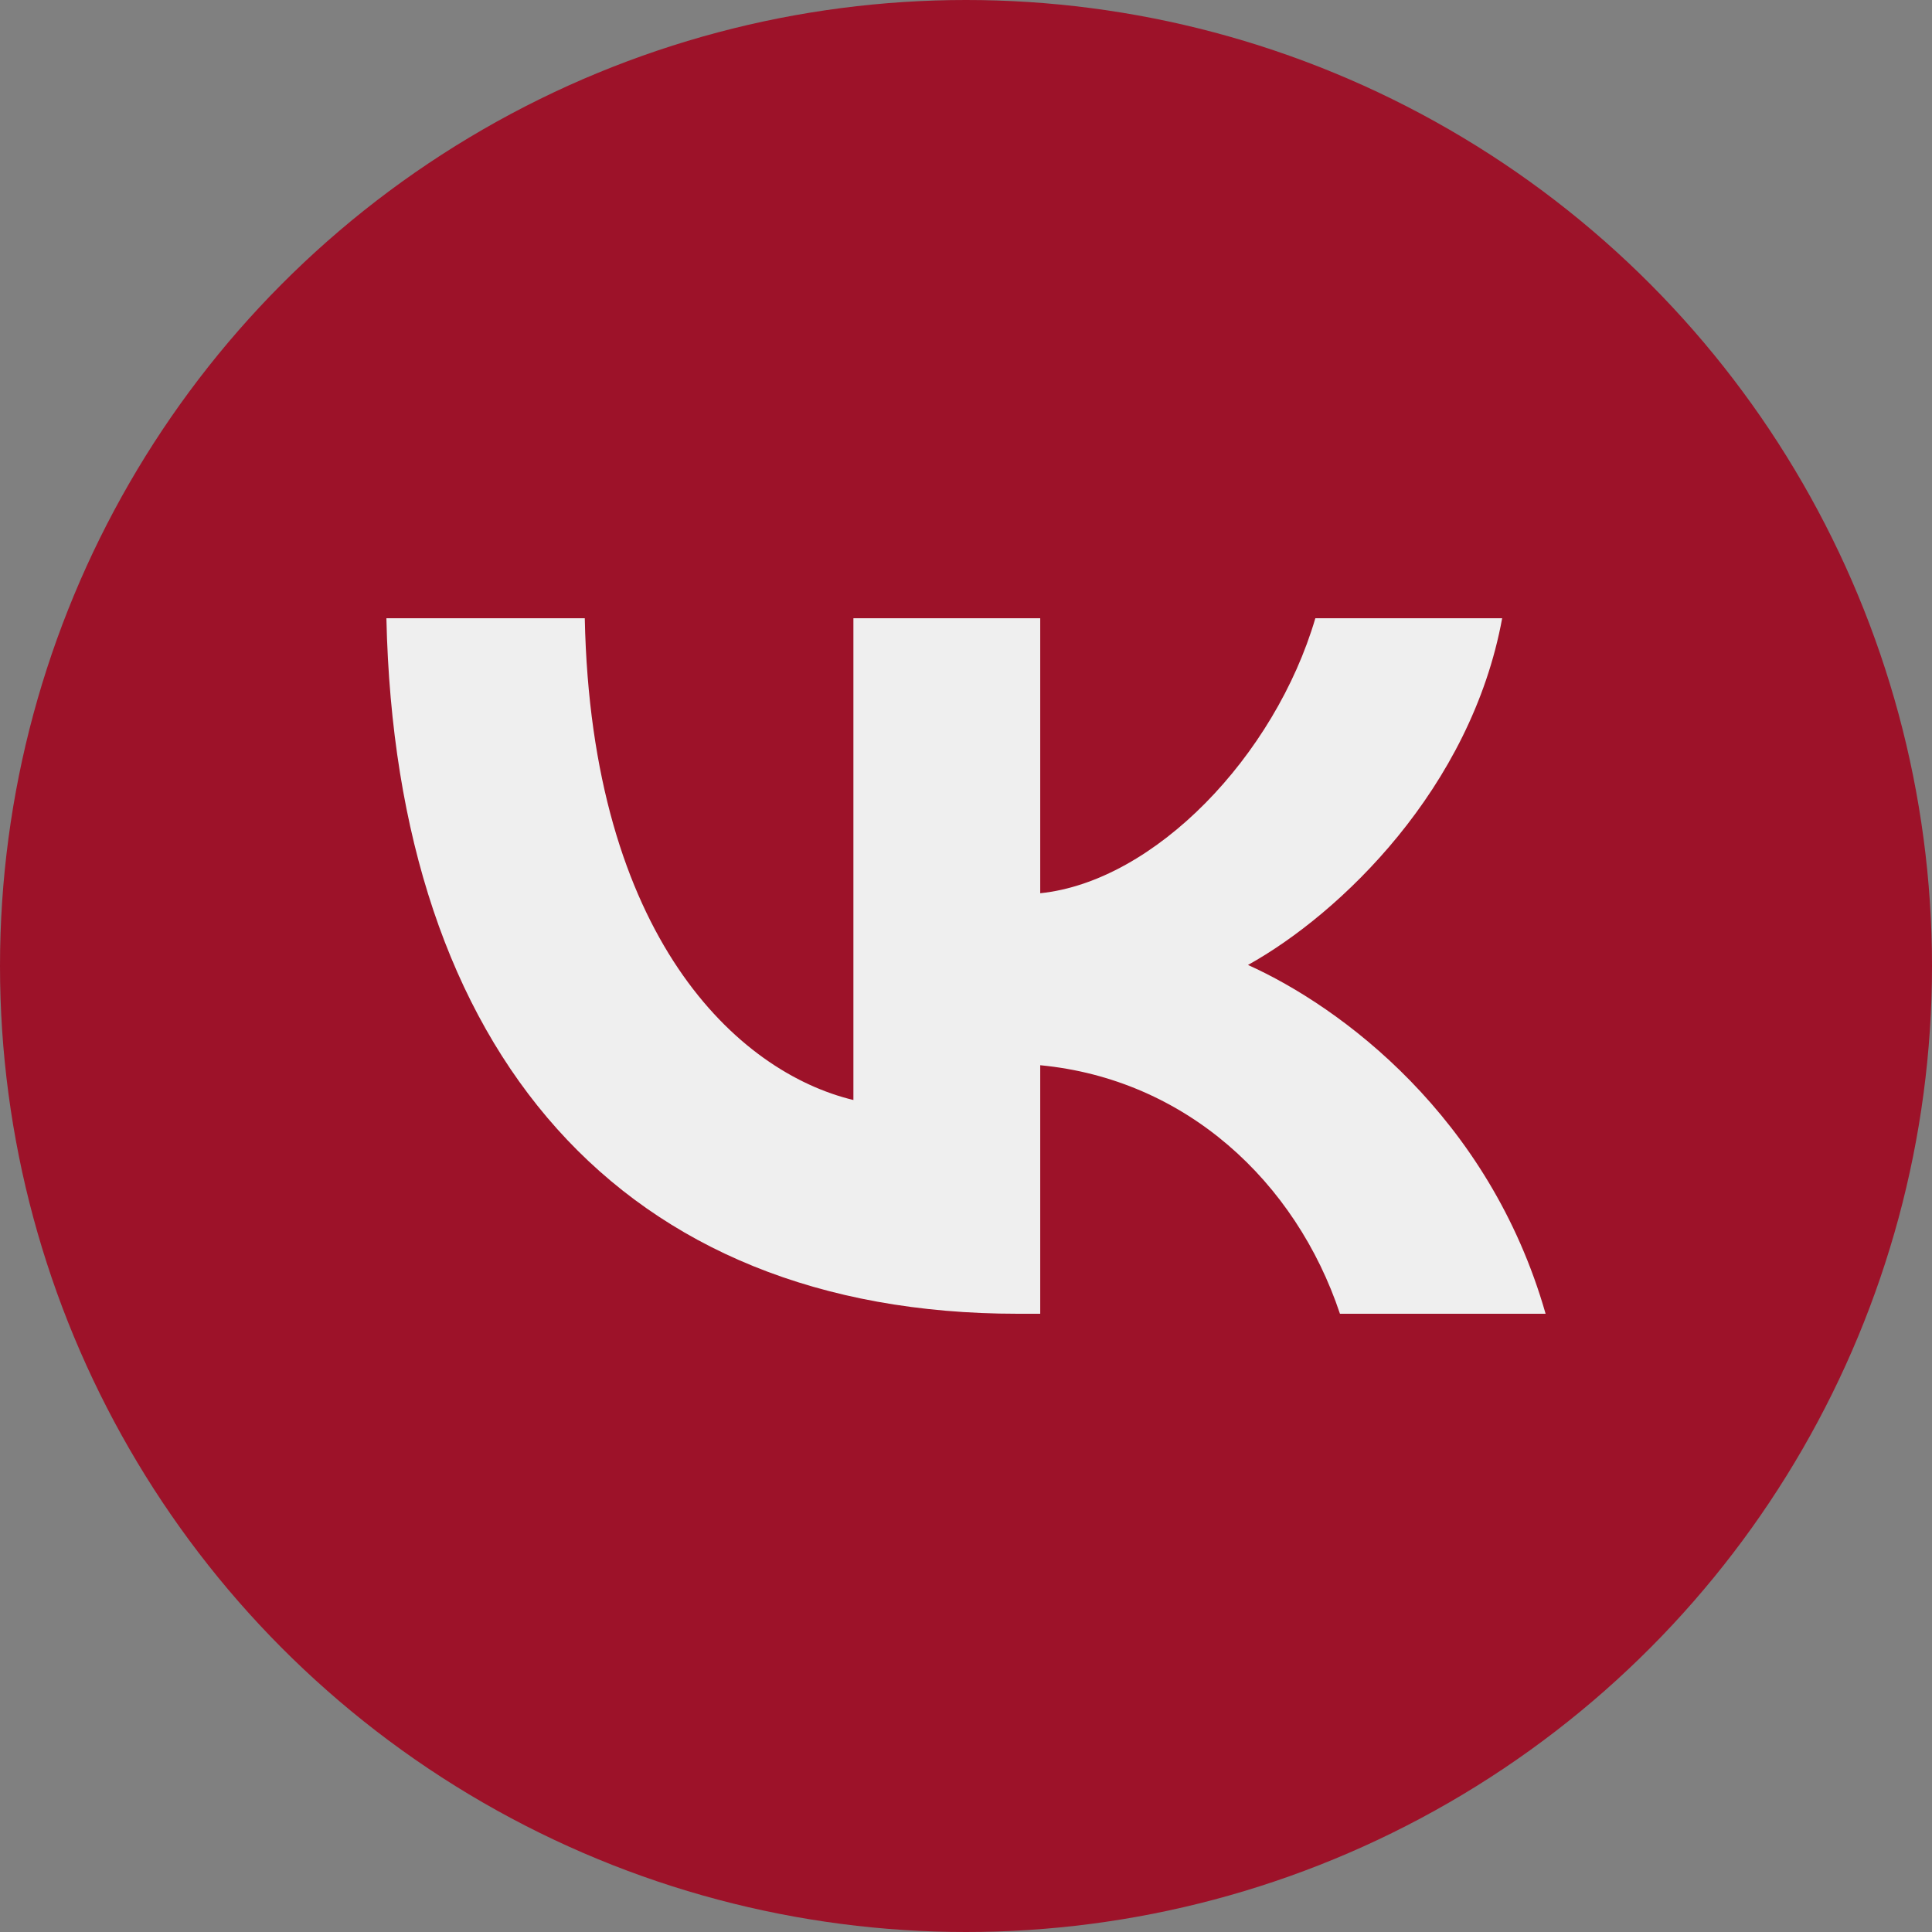
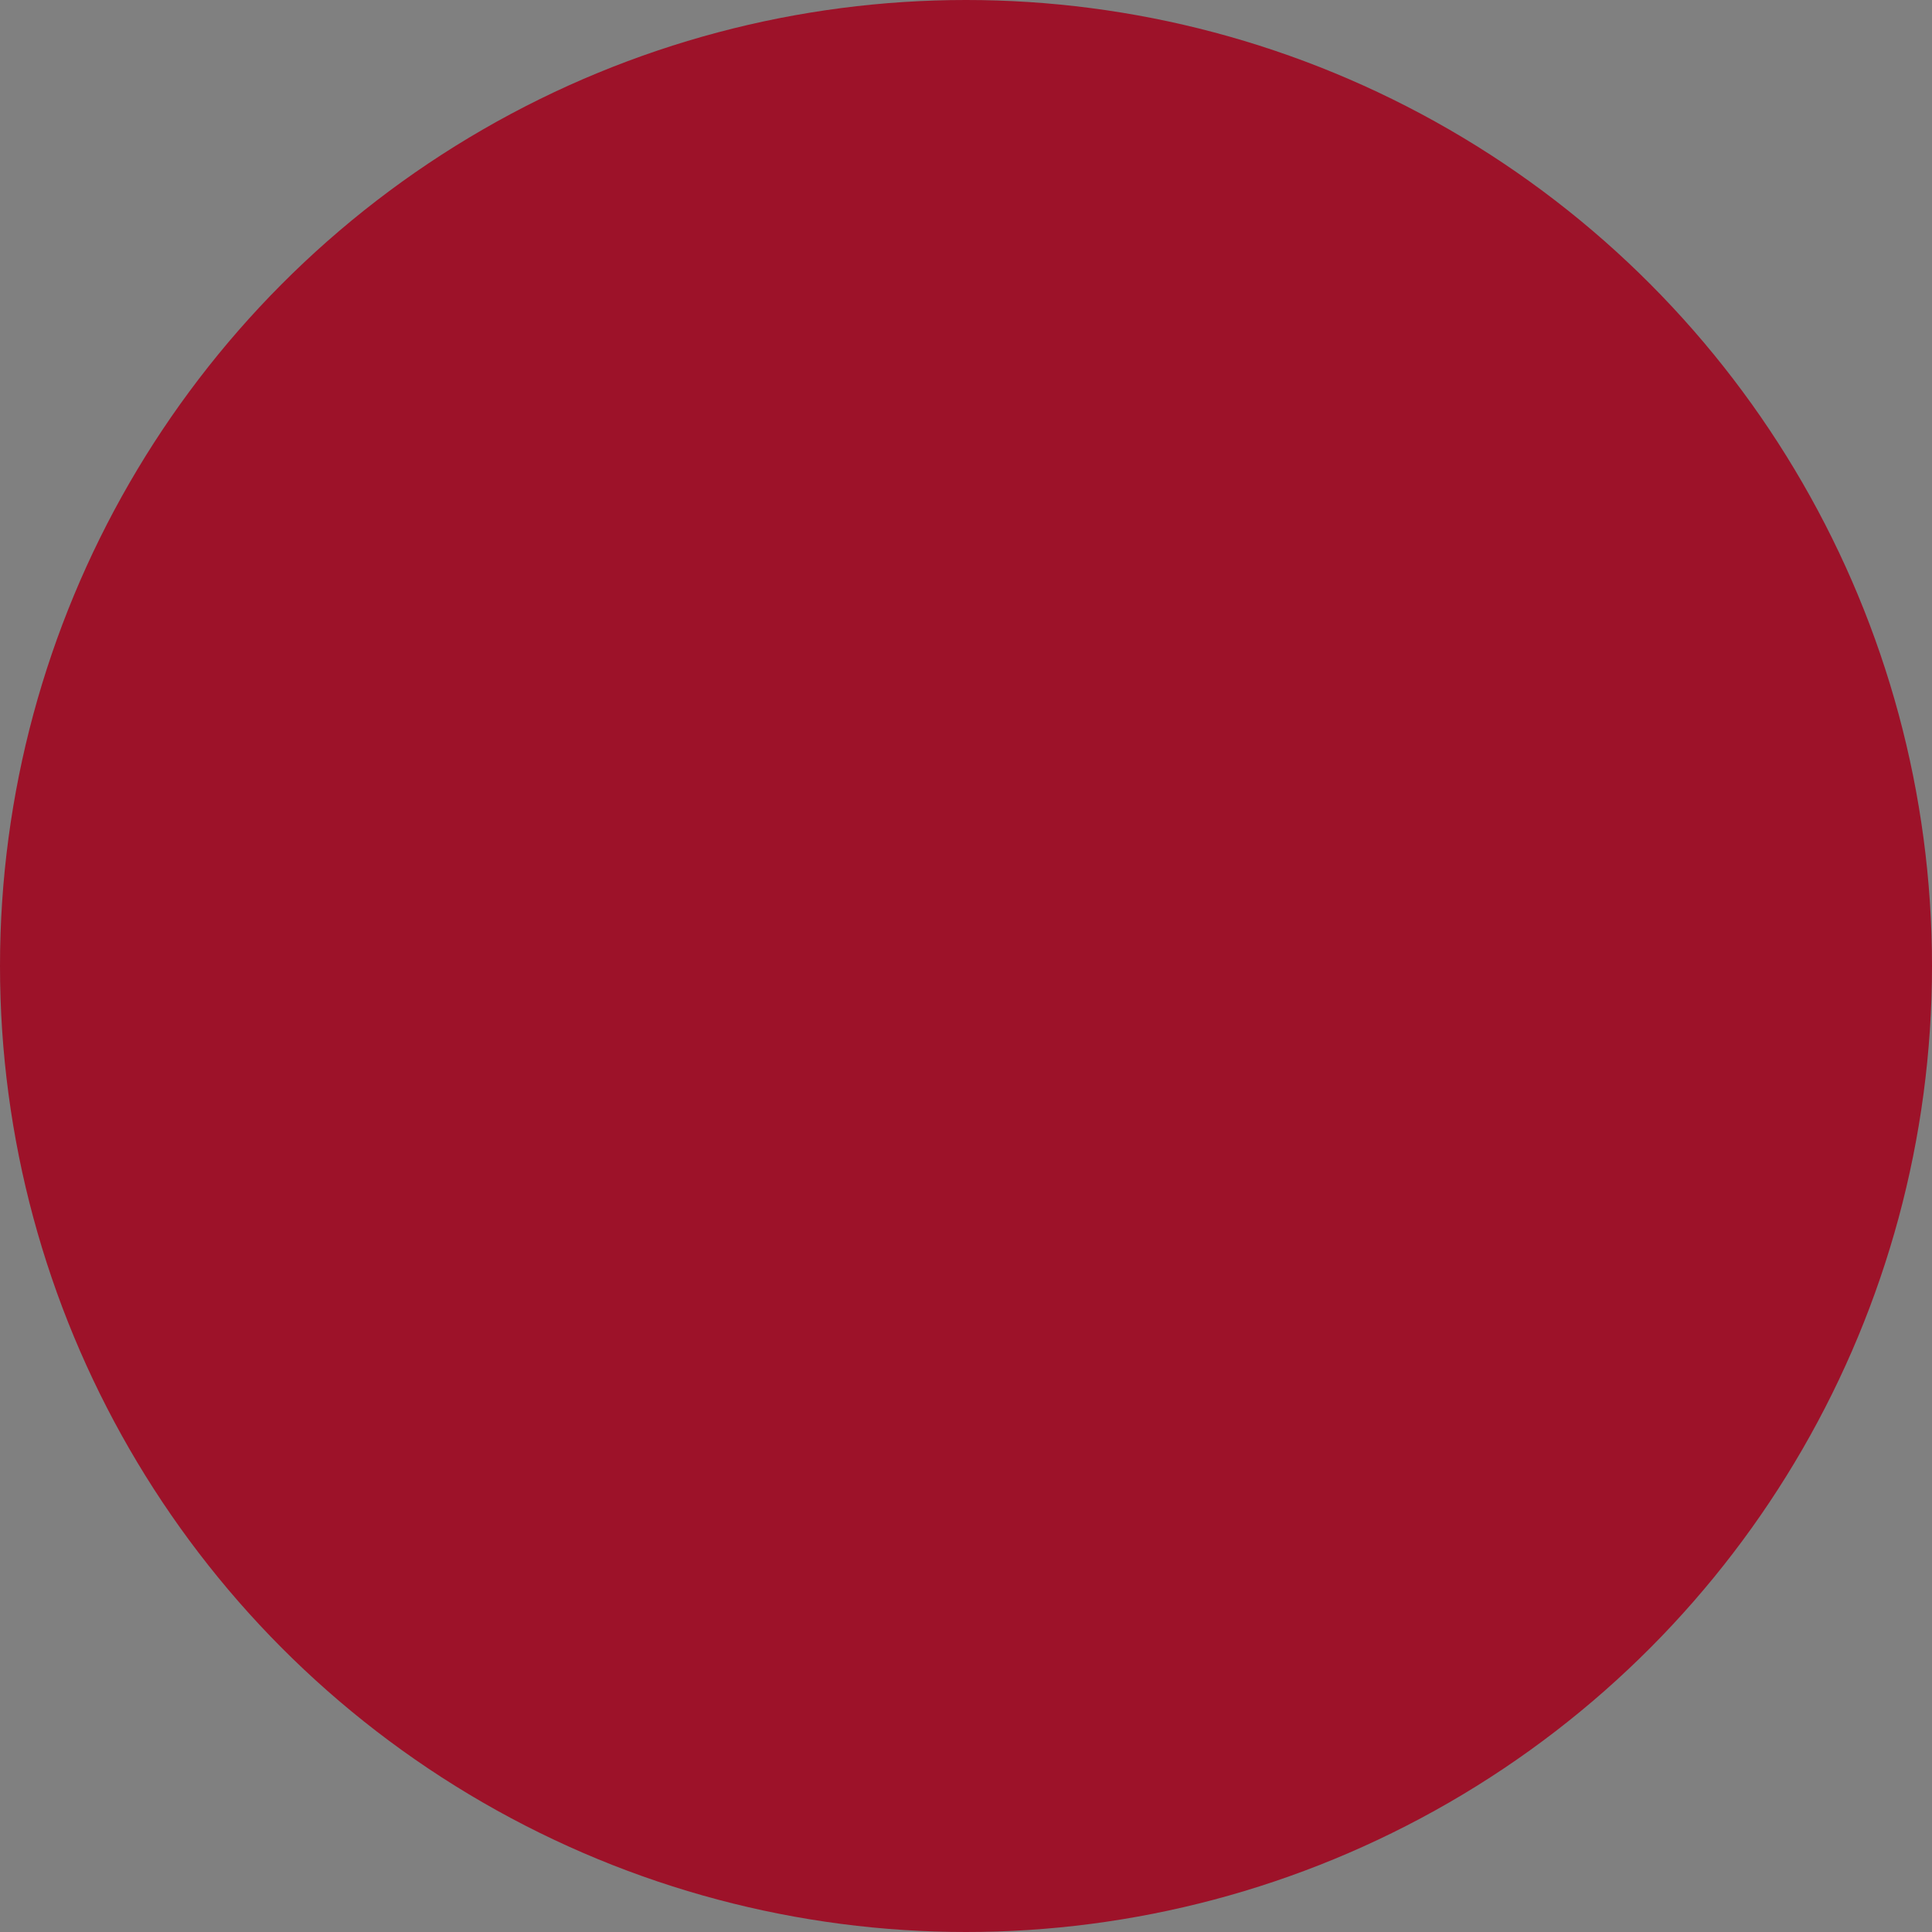
<svg xmlns="http://www.w3.org/2000/svg" width="50" height="50" viewBox="0 0 50 50" fill="none">
  <rect x="0" y="0" width="50" height="50" fill="#808080" stroke="none" />
  <circle cx="25" cy="25" r="25" fill="#9D1229" />
-   <path d="M26.34 34C16.09 34 10.244 27.243 10 16H15.134C15.303 24.252 19.088 27.748 22.086 28.468V16H26.921V23.117C29.881 22.811 32.992 19.568 34.041 16H38.876C38.07 20.396 34.697 23.64 32.298 24.973C34.697 26.054 38.538 28.883 40 34H34.678C33.535 30.577 30.687 27.928 26.921 27.568V34H26.34Z" fill="#EFEFEF" />
</svg>